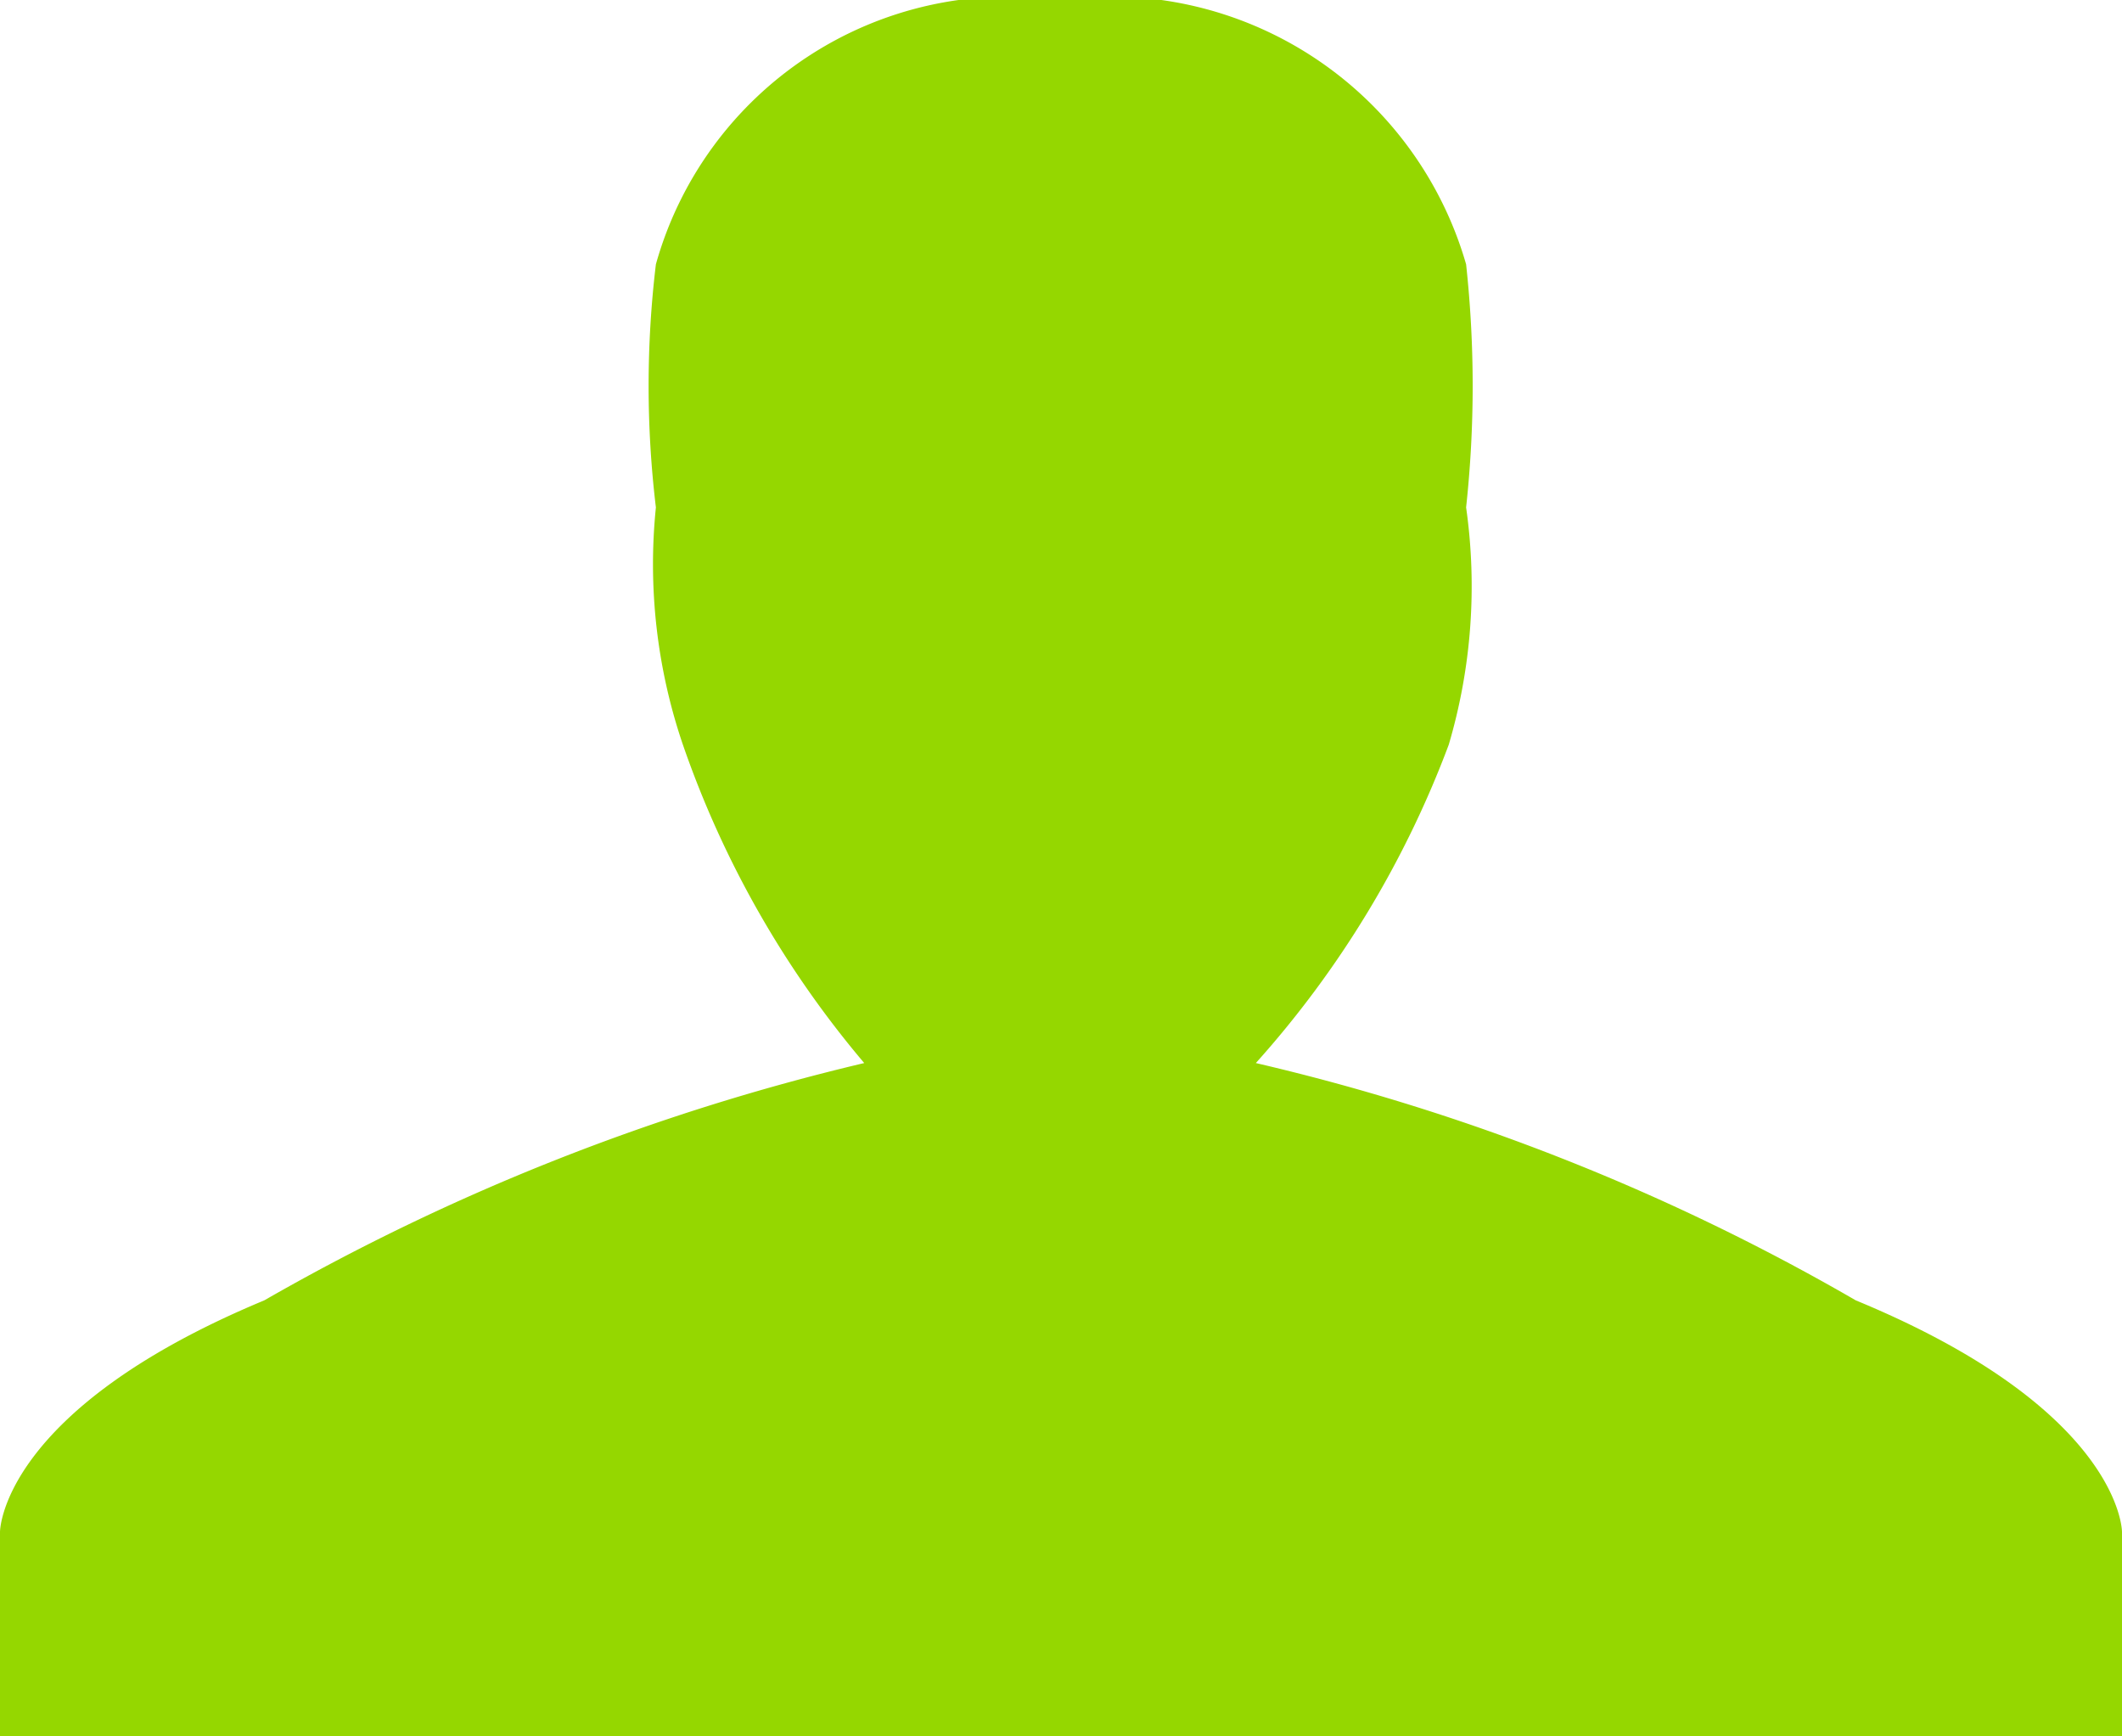
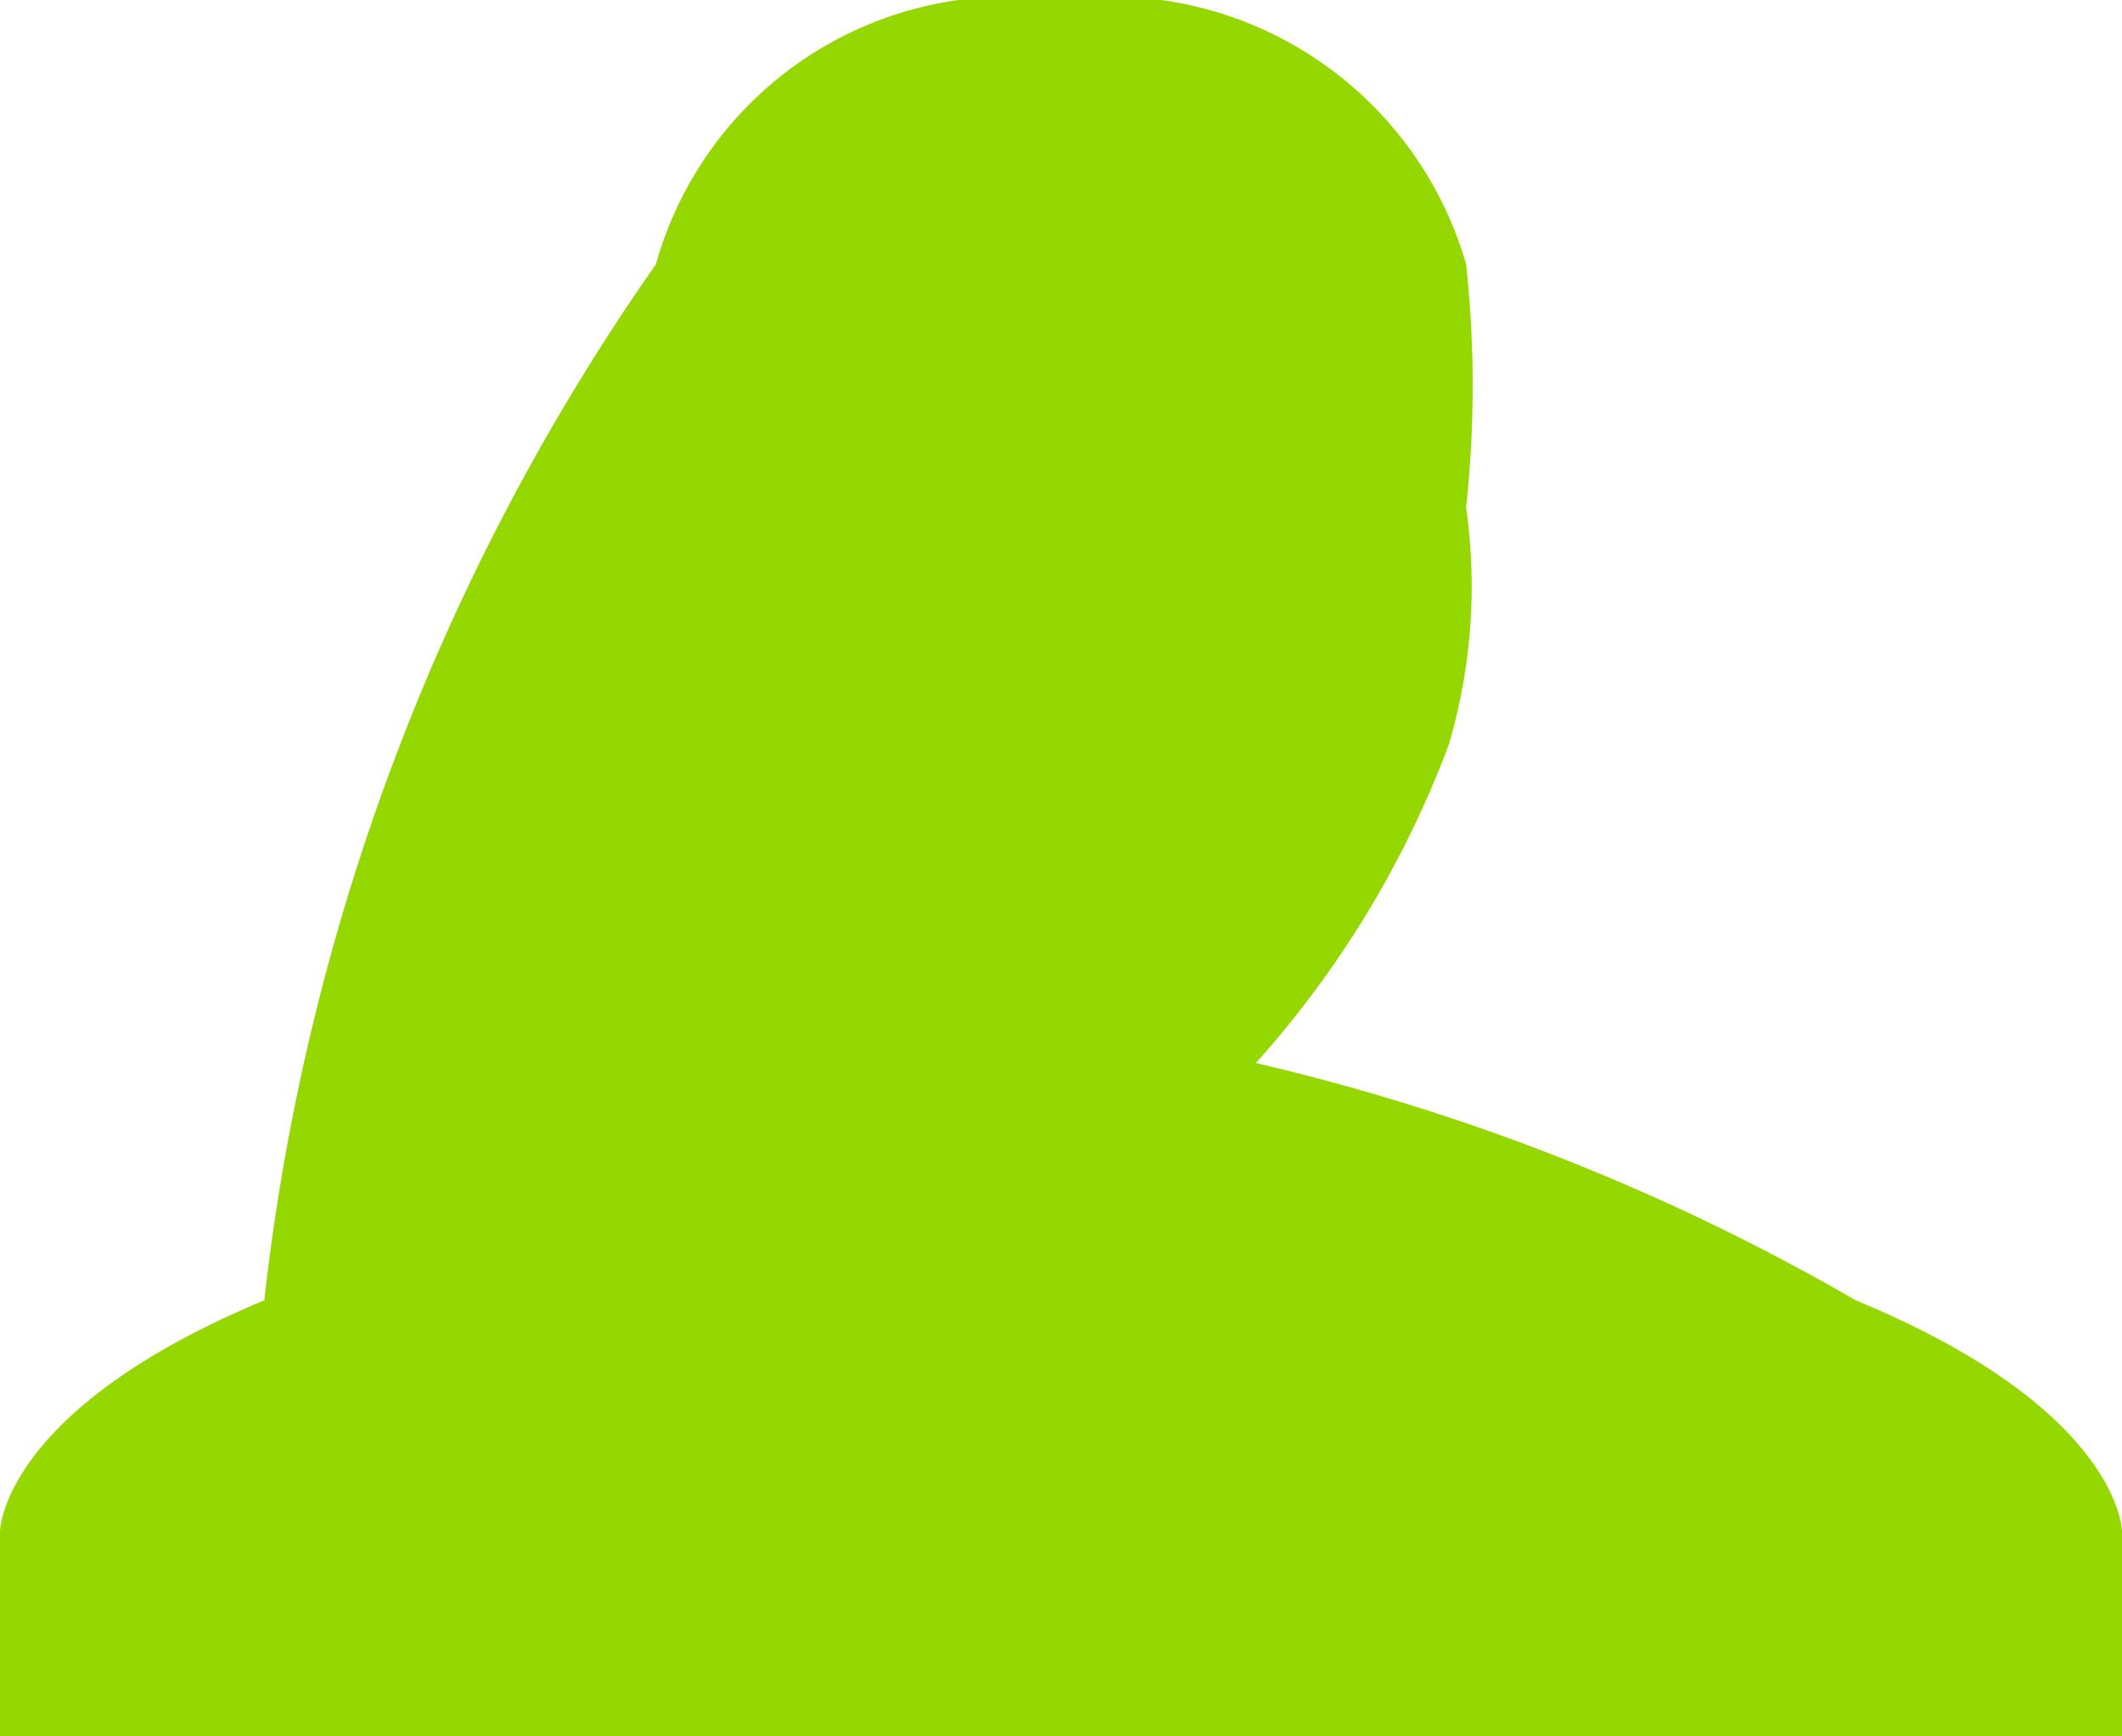
<svg xmlns="http://www.w3.org/2000/svg" viewBox="0 0 11 9">
  <defs>
    <style>.cls-1{fill:#95d700;}</style>
  </defs>
  <title>login</title>
  <g id="Layer_2" data-name="Layer 2">
    <g id="Layer_1-2" data-name="Layer 1">
-       <path class="cls-1" d="M9.62,6.74A11.33,11.33,0,0,0,6.51,5.51a5.2,5.2,0,0,0,1-1.65A2.9,2.9,0,0,0,7.6,2.63a5.85,5.85,0,0,0,0-1.26A1.92,1.92,0,0,0,5.49,0,1.9,1.9,0,0,0,3.4,1.37a5.28,5.28,0,0,0,0,1.26,2.9,2.9,0,0,0,.14,1.23,5.16,5.16,0,0,0,.94,1.65A11.61,11.61,0,0,0,1.37,6.74C0,7.31,0,7.94,0,7.94V9H11V7.94S11,7.31,9.62,6.74Z" />
+       <path class="cls-1" d="M9.62,6.74A11.33,11.33,0,0,0,6.51,5.51a5.2,5.2,0,0,0,1-1.65A2.9,2.9,0,0,0,7.6,2.63a5.85,5.85,0,0,0,0-1.26A1.92,1.92,0,0,0,5.49,0,1.9,1.9,0,0,0,3.4,1.37A11.61,11.61,0,0,0,1.37,6.74C0,7.31,0,7.94,0,7.94V9H11V7.94S11,7.31,9.62,6.74Z" />
    </g>
  </g>
</svg>